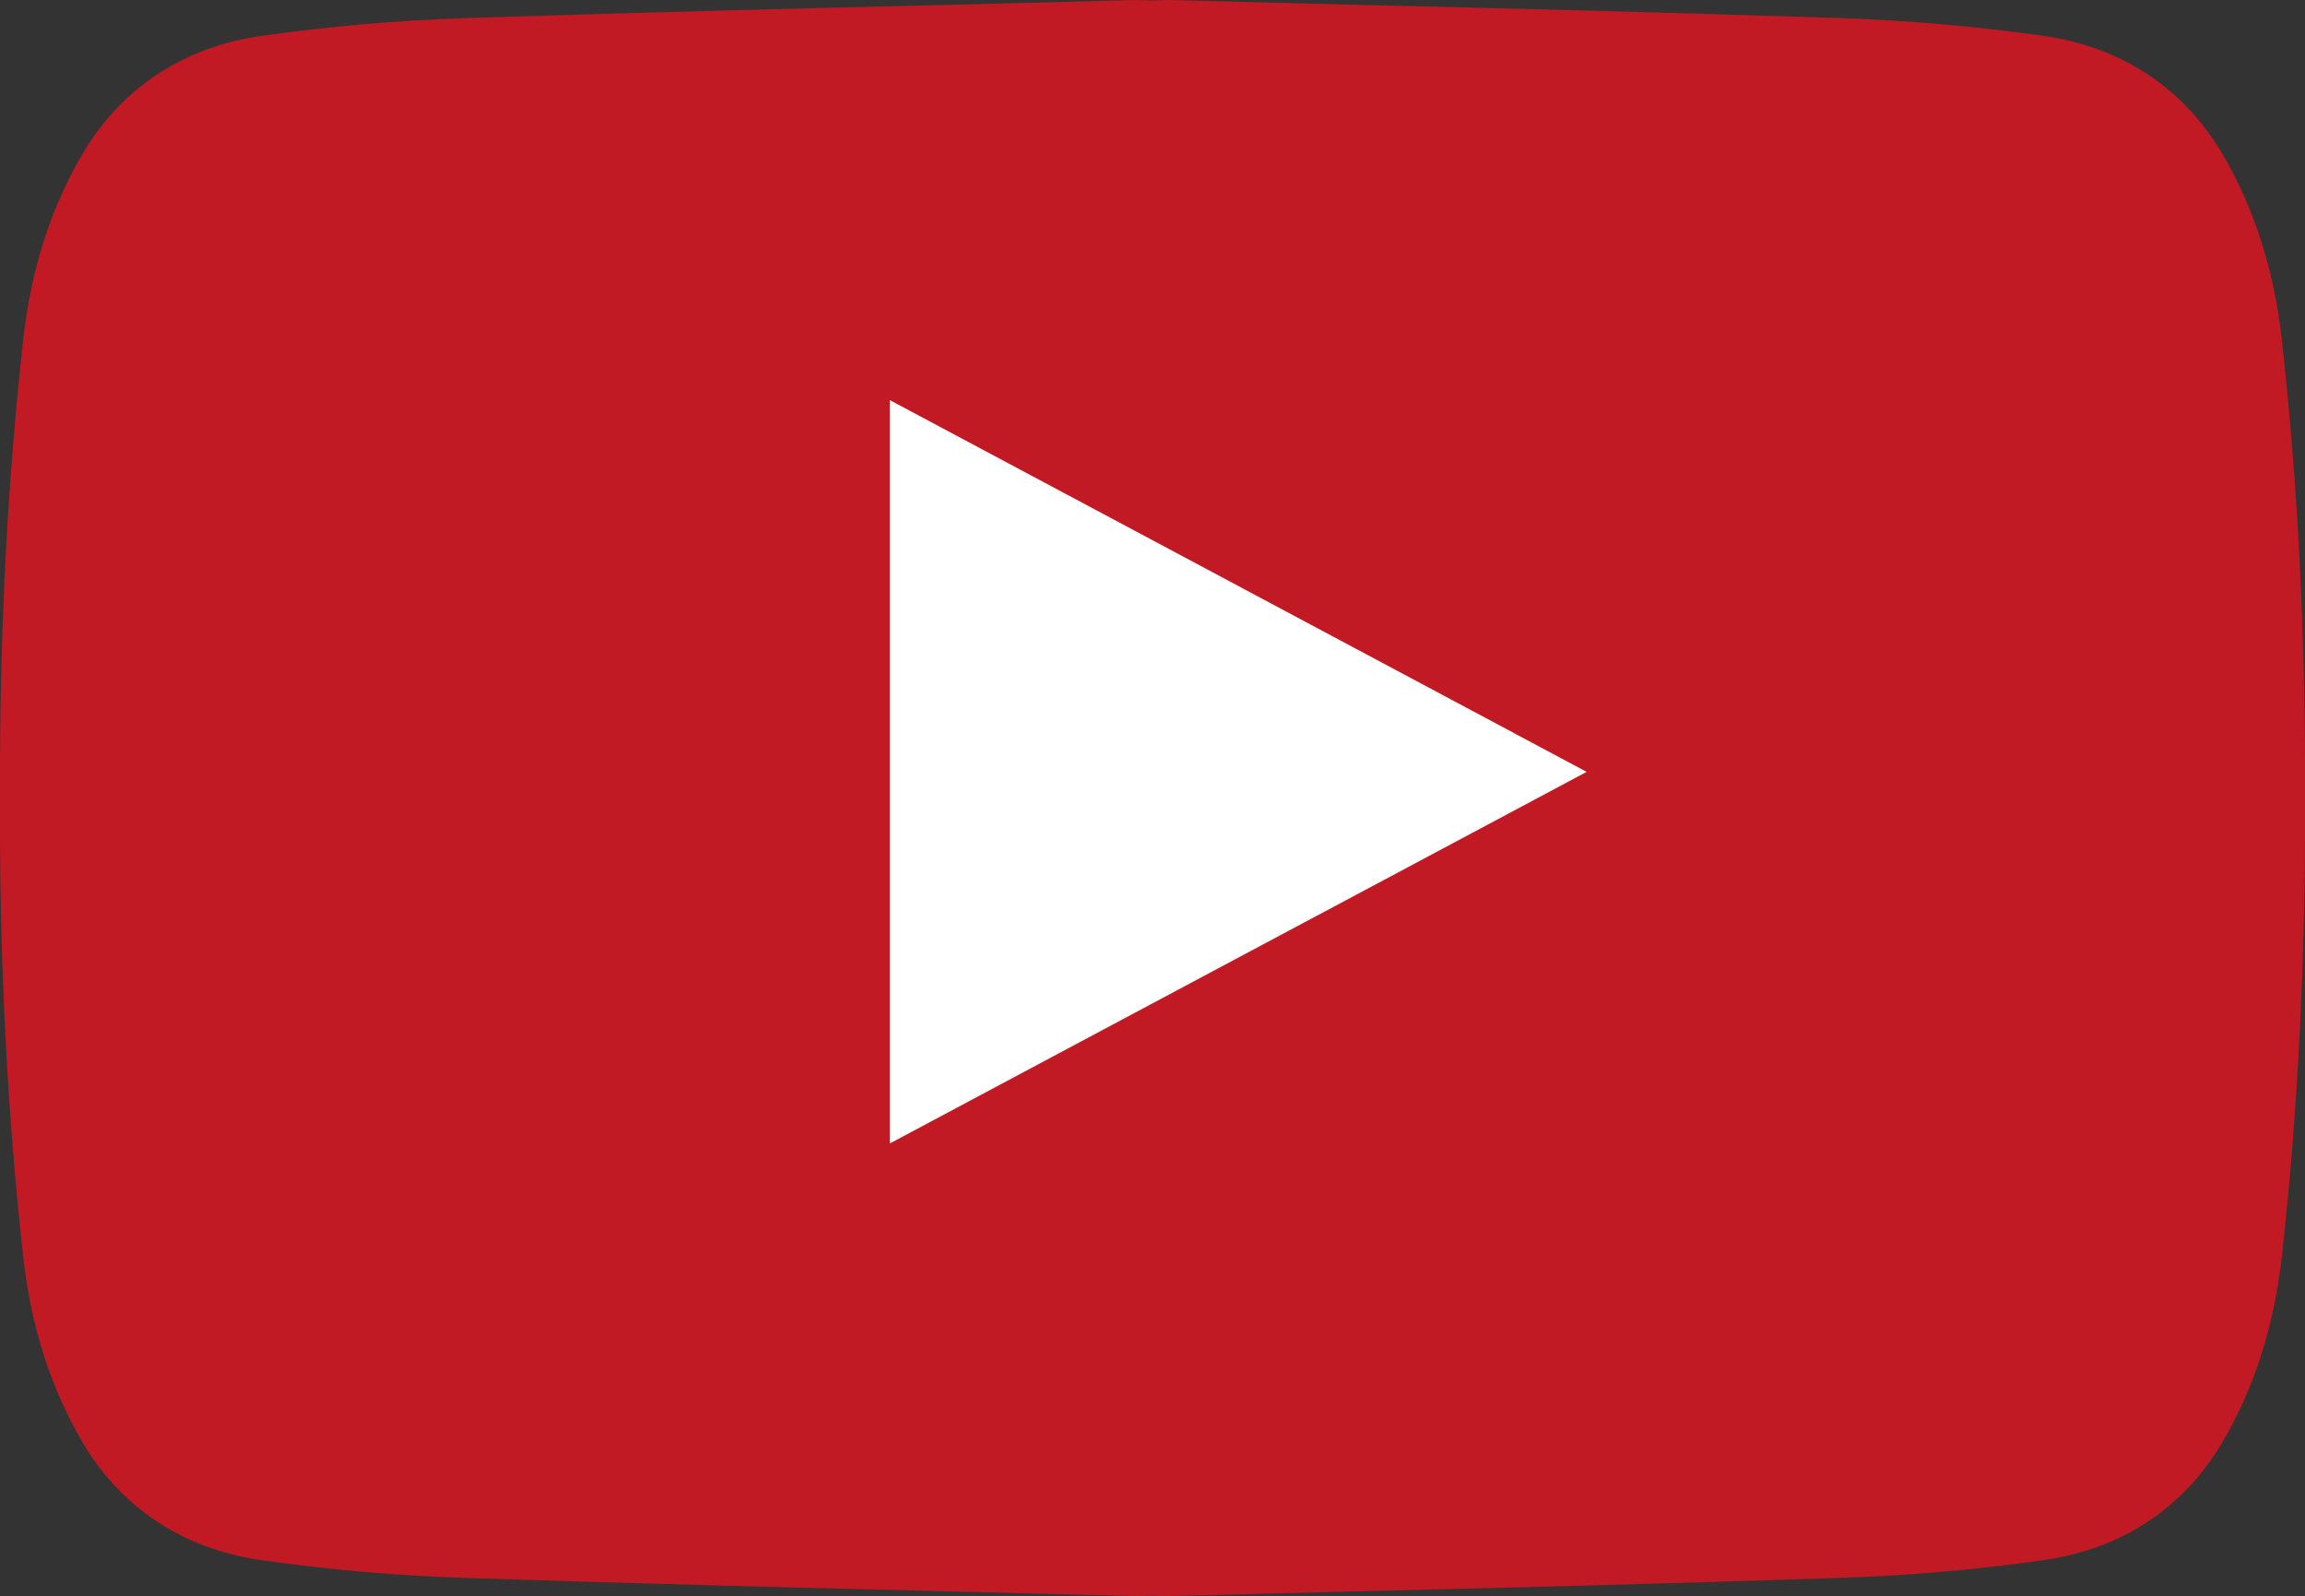
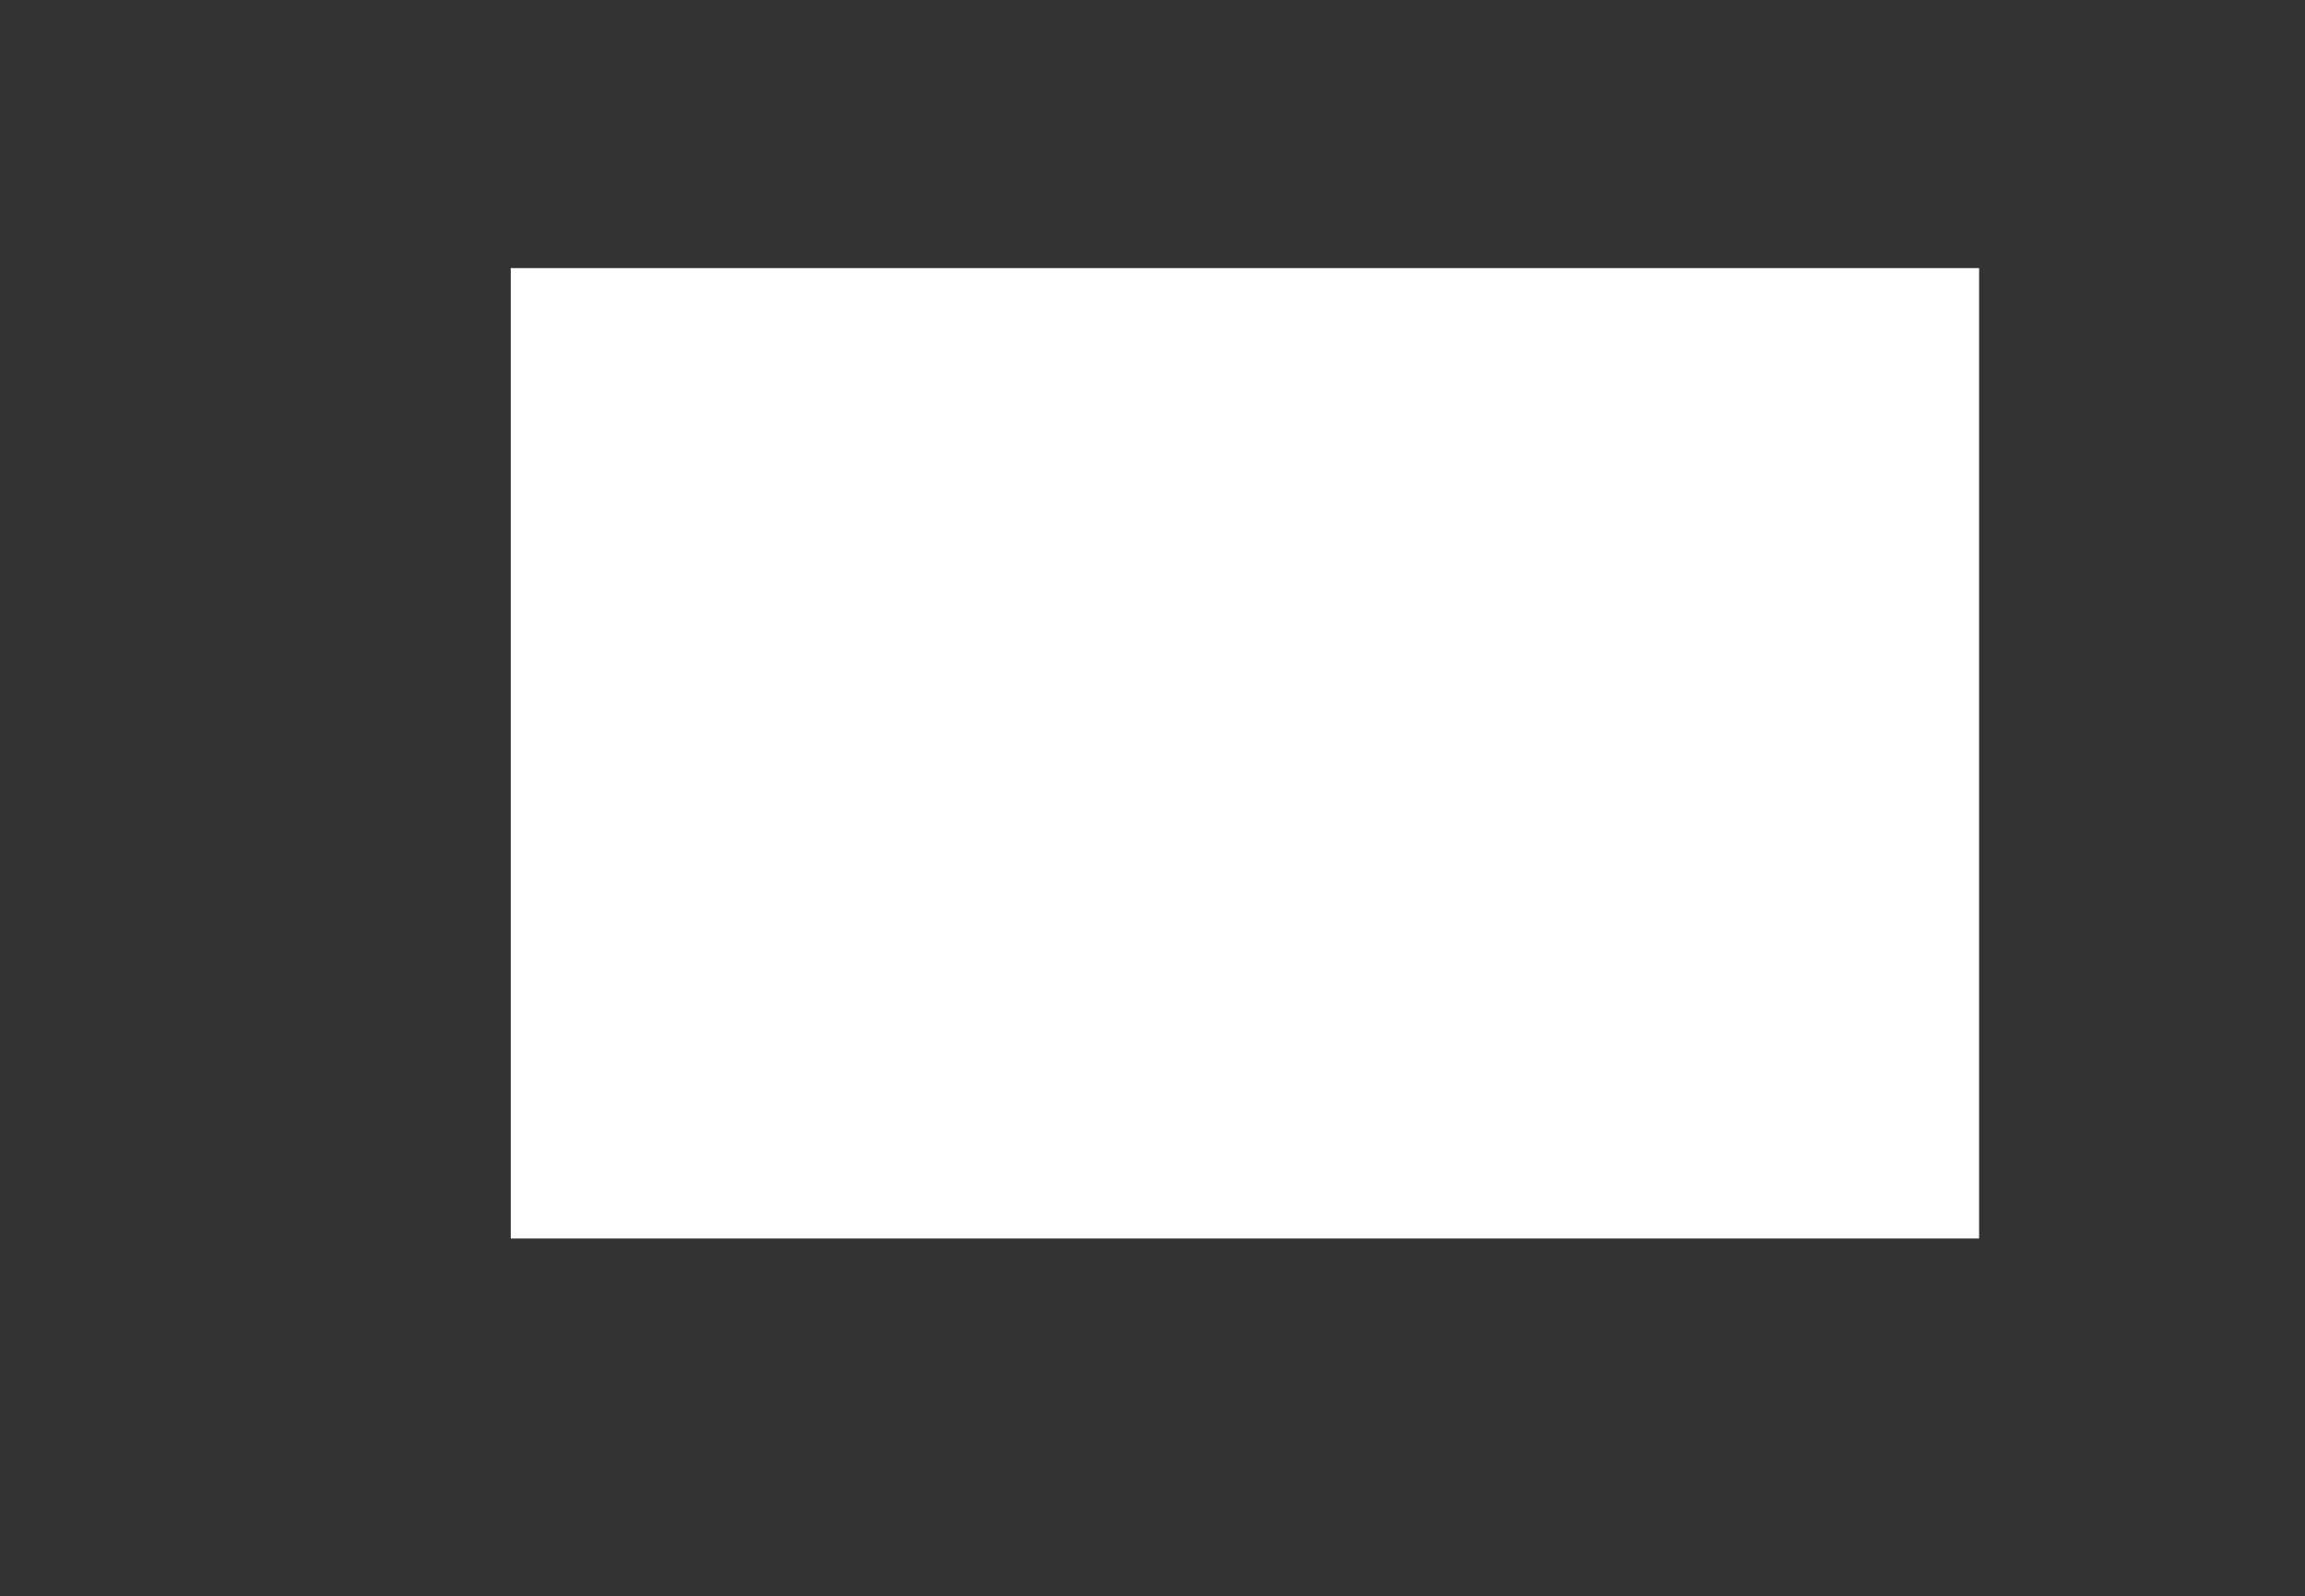
<svg xmlns="http://www.w3.org/2000/svg" xmlns:xlink="http://www.w3.org/1999/xlink" version="1.1" id="Calque_1" x="0px" y="0px" width="62.746px" height="43.446px" viewBox="0 0 62.746 43.446" enable-background="new 0 0 62.746 43.446" xml:space="preserve">
  <rect x="0" y="0" width="62.746" height="43.446" fill="#333333" stroke="none" />
  <rect x="13.903" y="7.298" fill="#FFFFFF" width="39.972" height="26.416" />
  <g>
    <defs>
      <rect id="SVGID_1_" width="62.746" height="43.446" />
    </defs>
    <clipPath id="SVGID_2_">
      <use xlink:href="#SVGID_1_" overflow="visible" />
    </clipPath>
-     <path clip-path="url(#SVGID_2_)" fill="#C21A24" d="M31.376,27.312l-7.155,3.816V10.891l7.155,3.816l11.815,6.304L31.376,27.312z    M62.113,9.229c-0.216-1.91-0.766-3.616-1.64-5.081c-0.221-0.366-0.466-0.708-0.739-1.015c-0.184-0.212-0.385-0.412-0.597-0.595   c-0.948-0.832-2.134-1.365-3.504-1.562c-1.835-0.258-3.728-0.424-5.63-0.487c-4.432-0.145-8.872-0.258-13.163-0.361   C35.135,0.084,33.453,0.042,31.805,0c-0.141,0.004-0.274,0.009-0.412,0.013h-0.038C31.218,0.009,31.081,0.004,30.943,0   c-1.648,0.042-3.329,0.084-5.031,0.129c-4.295,0.104-8.731,0.217-13.168,0.361c-1.901,0.063-3.799,0.229-5.63,0.487   C5.004,1.281,3.327,2.381,2.27,4.148C1.4,5.613,0.846,7.319,0.634,9.229C0.193,13.205-0.016,17.292,0,21.723   c-0.017,4.438,0.192,8.519,0.633,12.494c0.212,1.909,0.766,3.616,1.636,5.081c0.066,0.116,0.141,0.229,0.212,0.337   c0.004,0.004,0.004,0.009,0.008,0.013c0.479,0.702,1.061,1.285,1.739,1.739c0.005,0.004,0.009,0.004,0.013,0.008   c0.824,0.559,1.789,0.915,2.872,1.074c1.839,0.262,3.732,0.428,5.63,0.486c4.553,0.153,9.111,0.267,13.517,0.375   c1.582,0.042,3.146,0.079,4.682,0.116l0.424-0.009h0.009l0.429,0.009c1.535-0.037,3.1-0.074,4.686-0.116   c4.406-0.108,8.961-0.222,13.513-0.375c1.897-0.059,3.791-0.225,5.631-0.486c2.11-0.304,3.782-1.399,4.839-3.171   c0.875-1.465,1.424-3.172,1.641-5.081c0.44-3.967,0.645-8.053,0.633-12.489C62.759,17.282,62.555,13.199,62.113,9.229" />
  </g>
</svg>